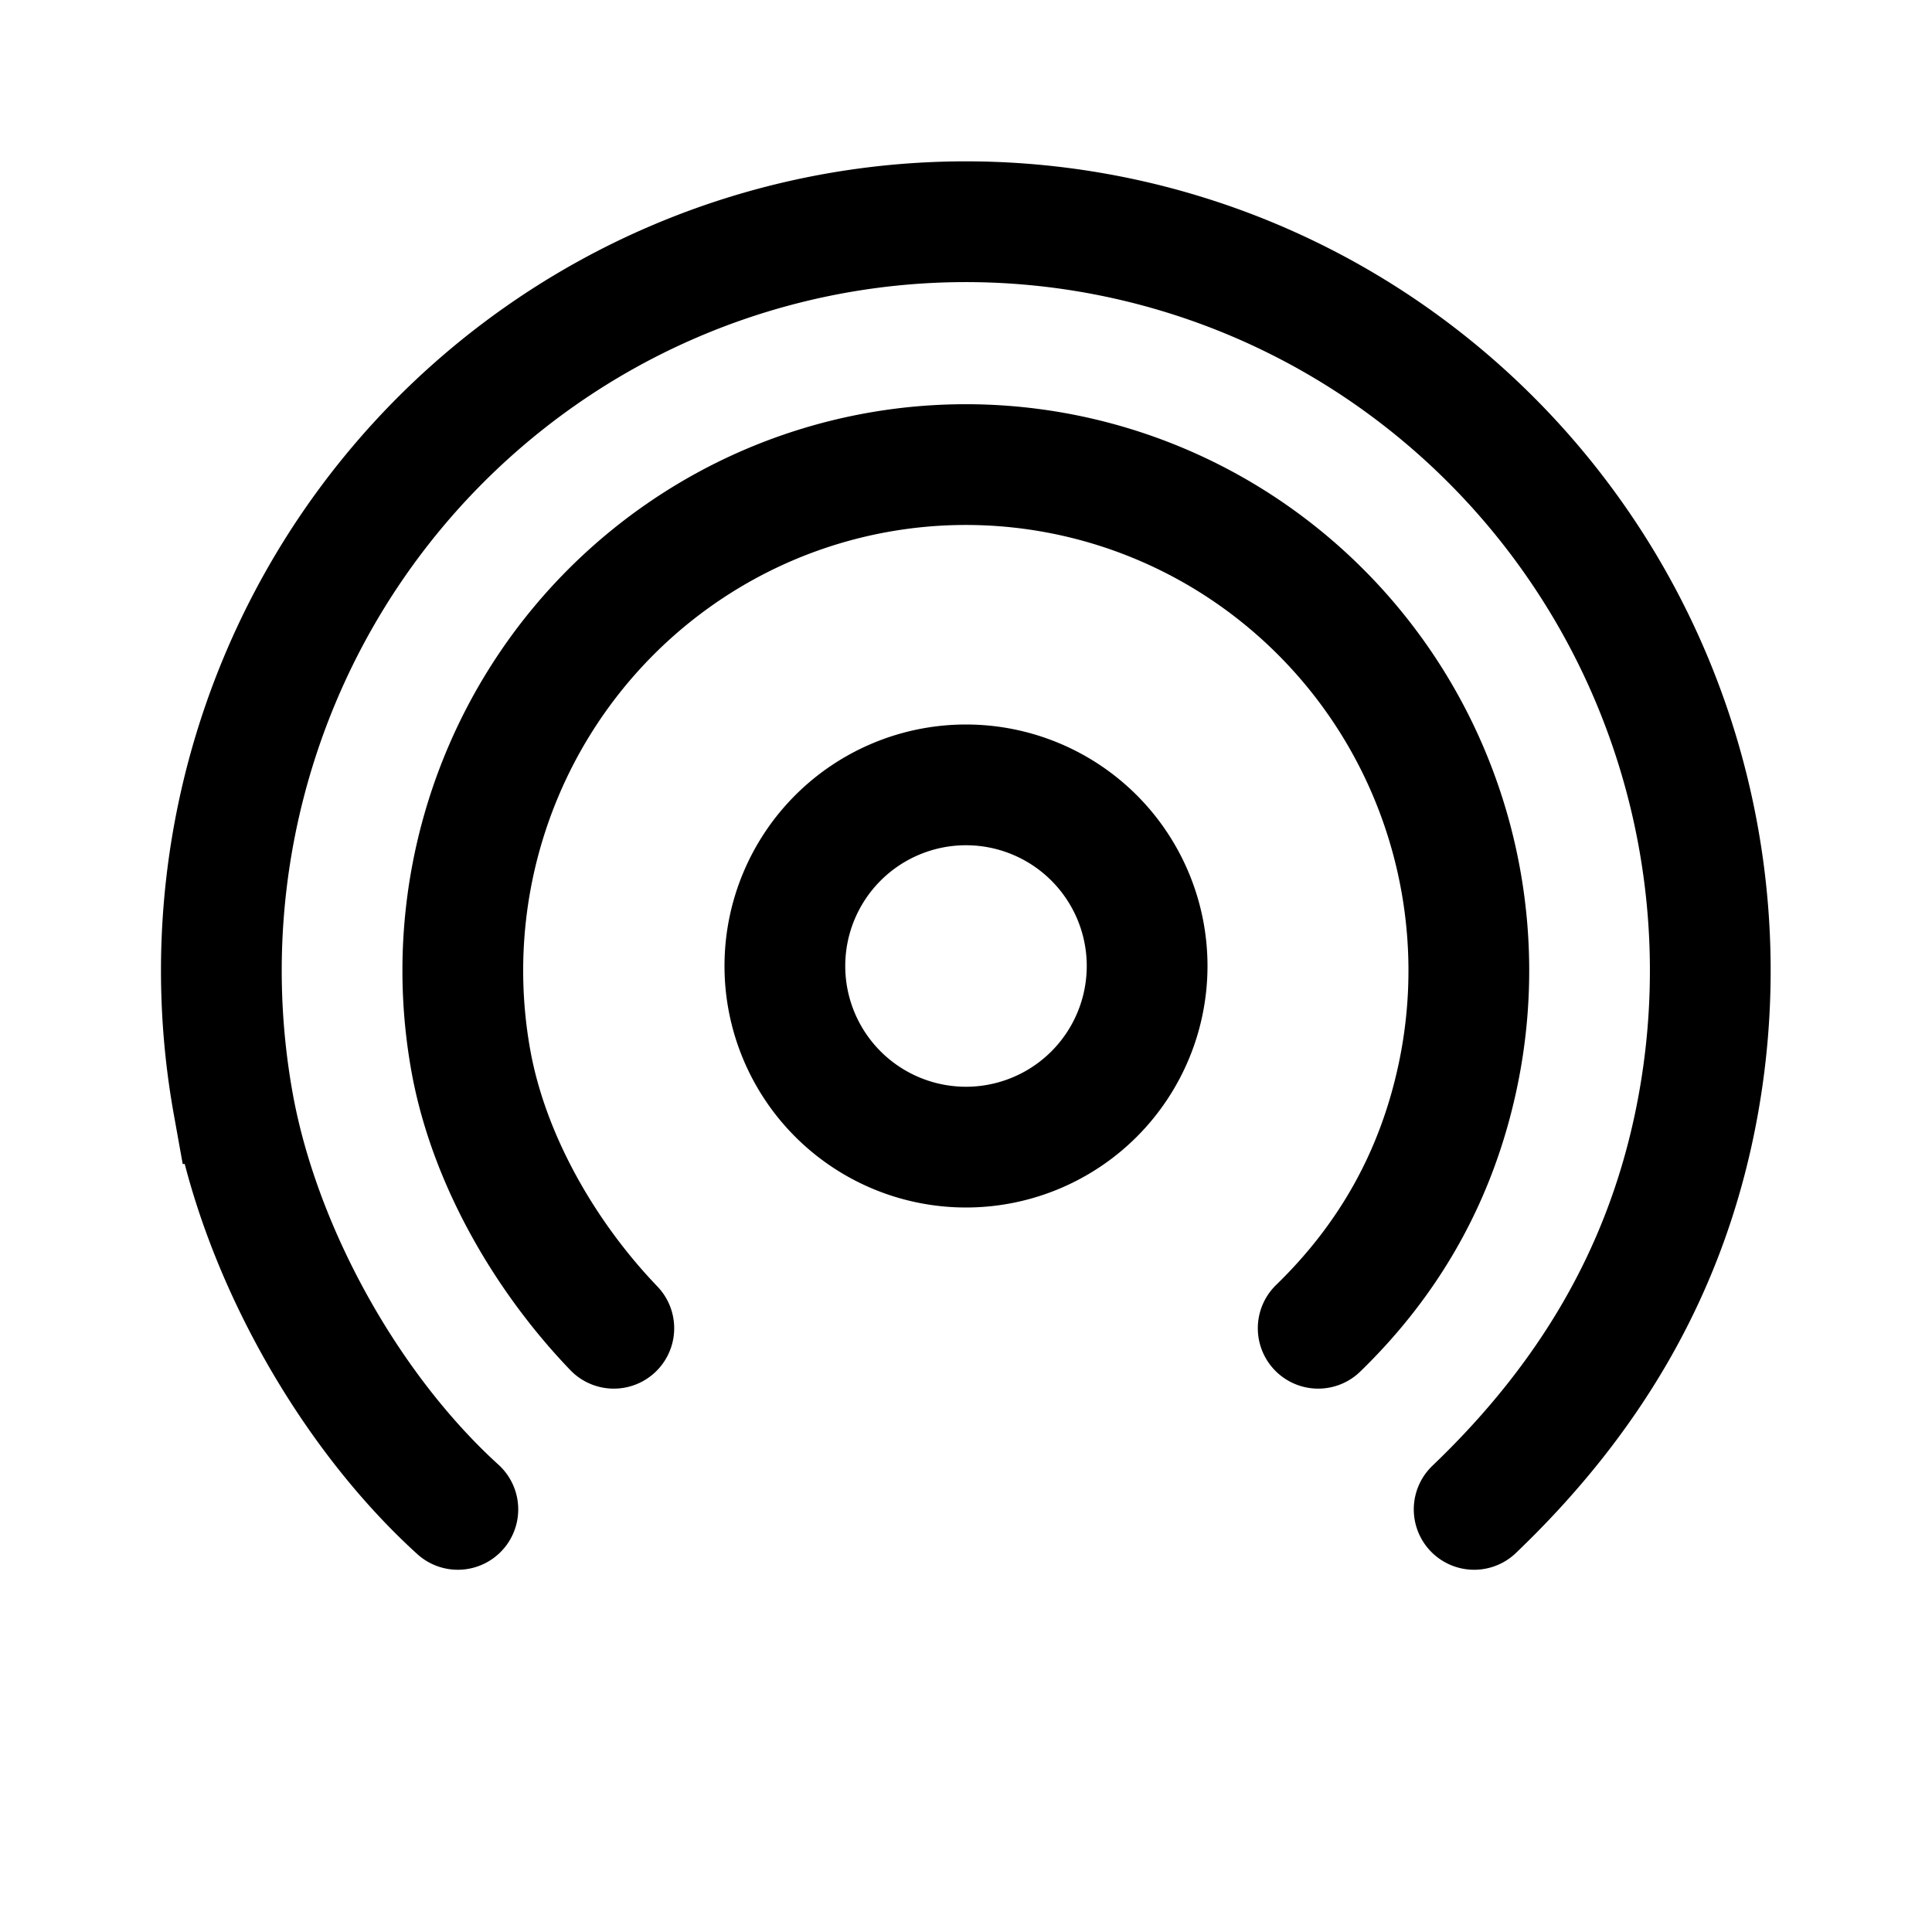
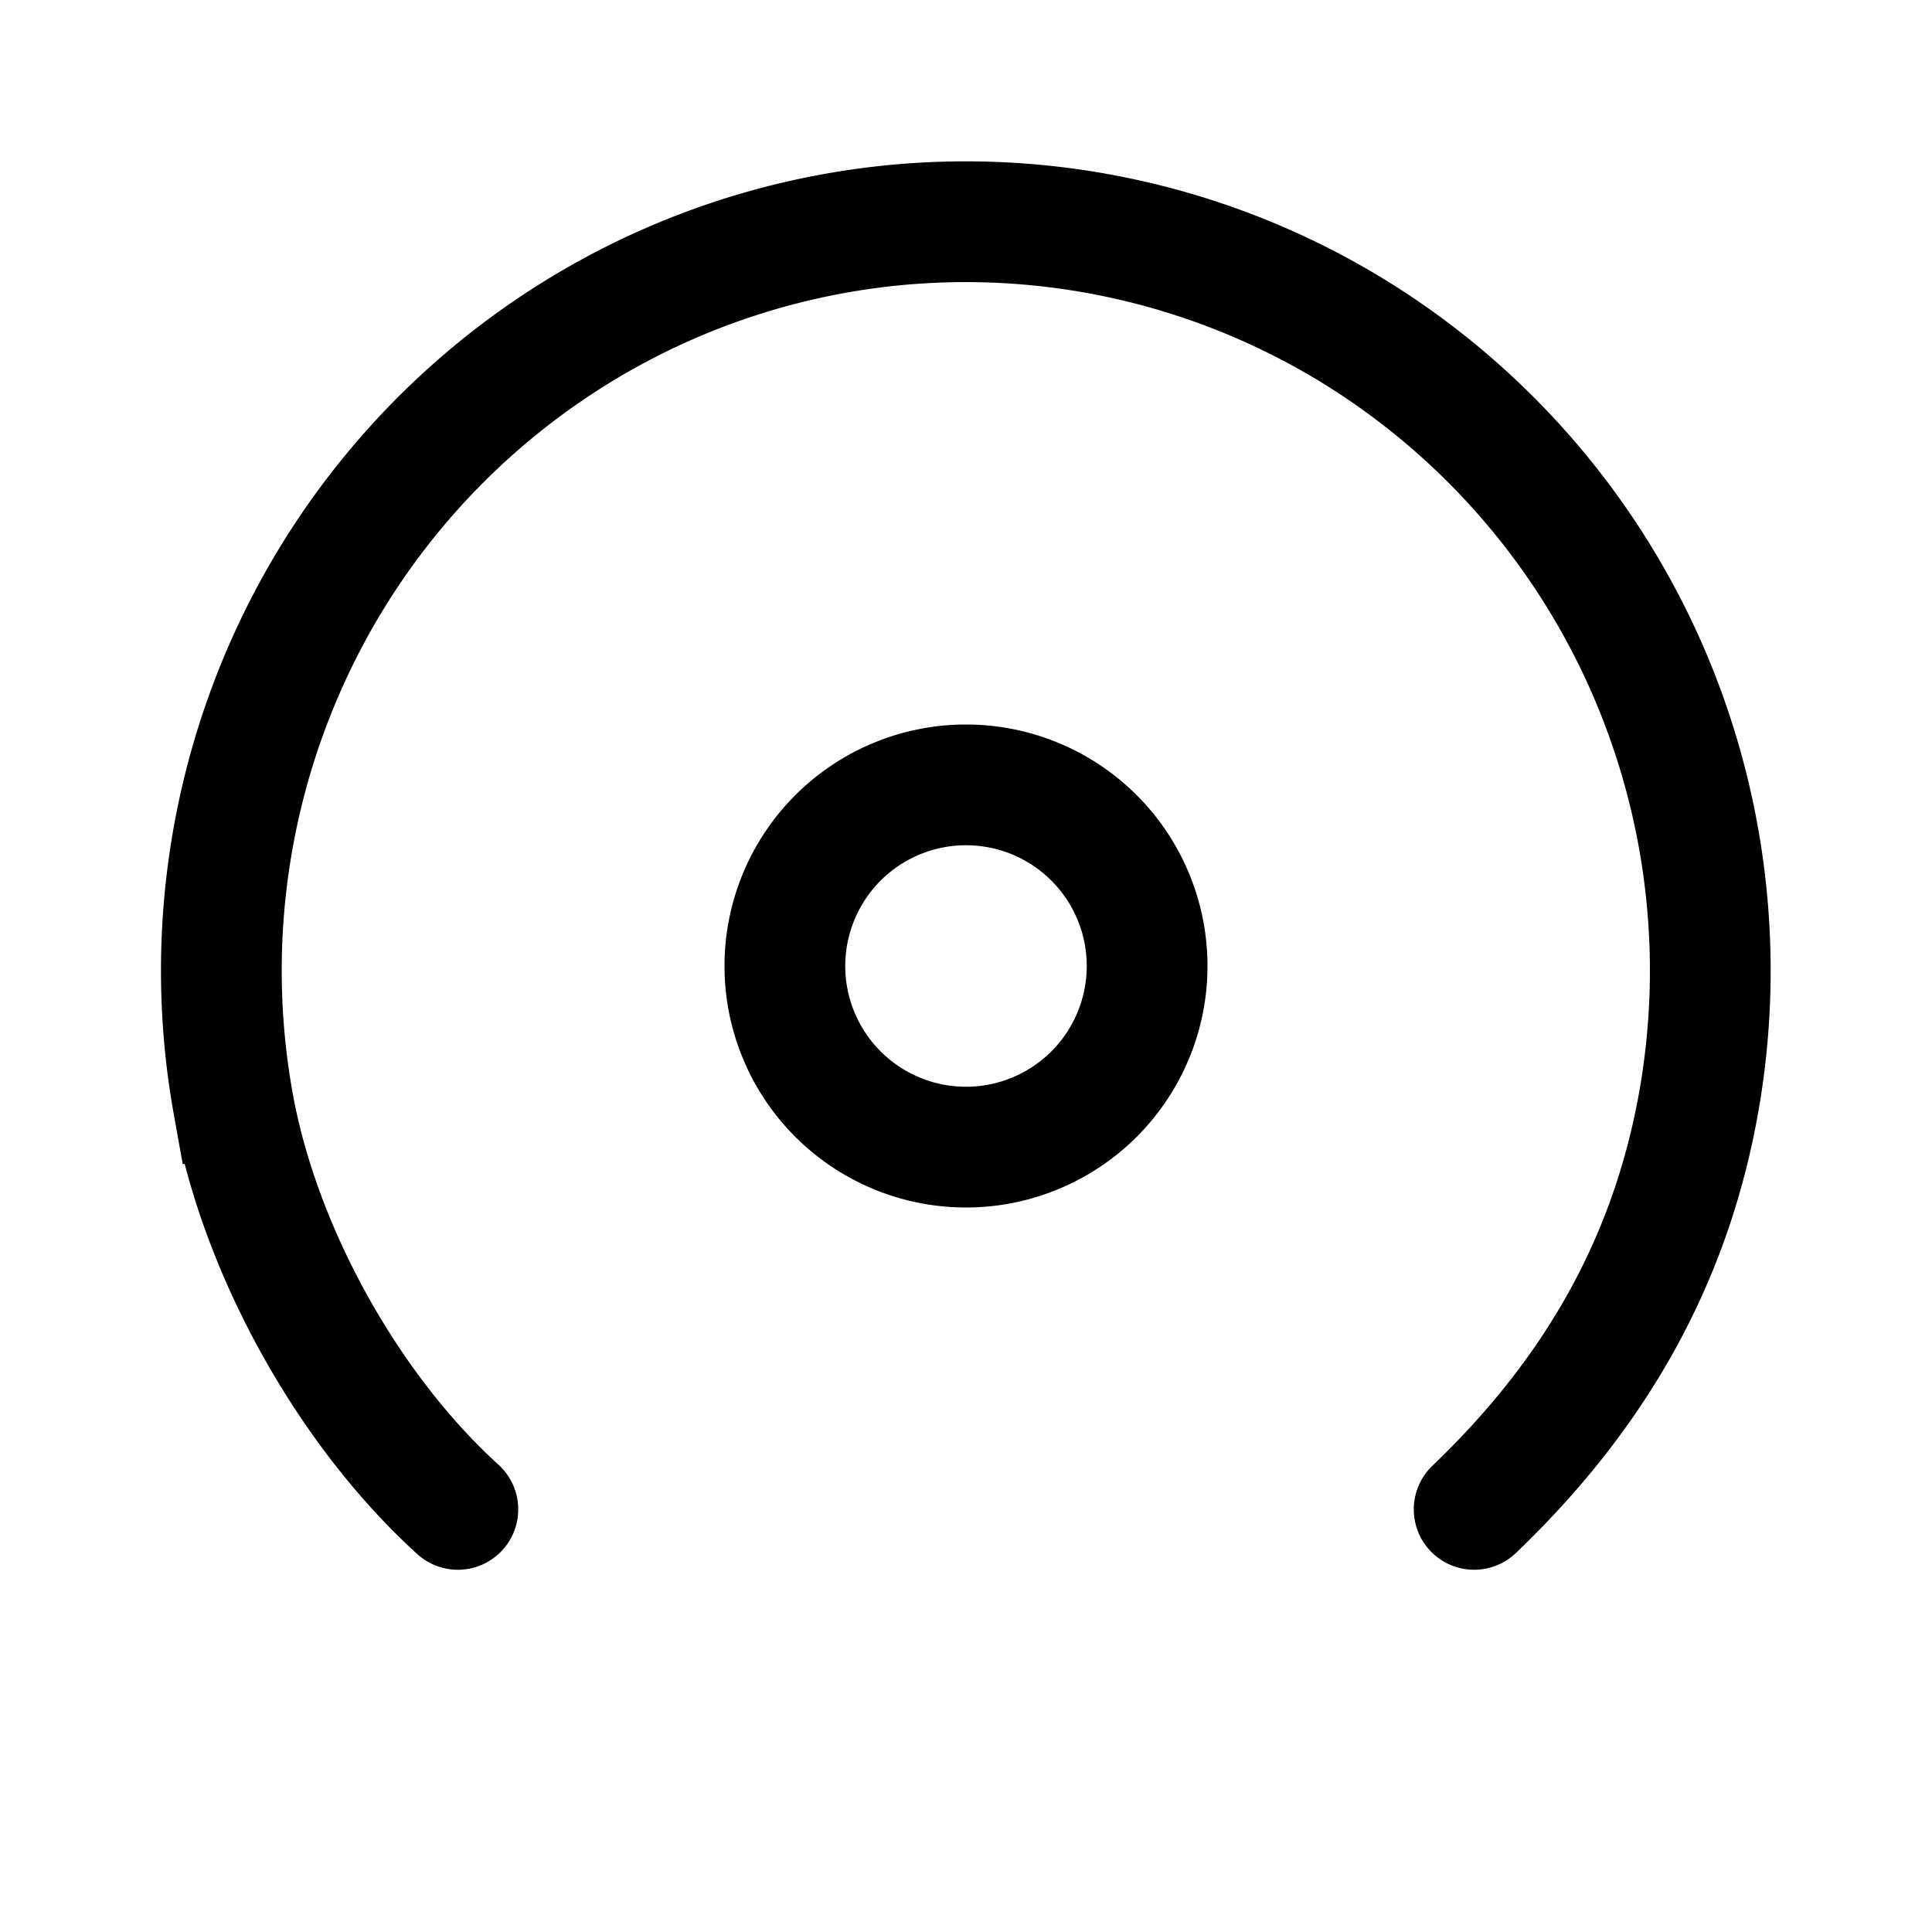
<svg xmlns="http://www.w3.org/2000/svg" width="800px" height="800px" viewBox="0 0 192 192" fill="none">
  <g stroke="#000000" stroke-width="12" clip-path="url(#a)">
    <path stroke-linecap="round" d="M45.5 150c-11-10-19.724-25.838-22.324-40.323a74.825 74.825 0 0 1 4.967-42.916 74.298 74.298 0 0 1 27.833-32.908 73.664 73.664 0 0 1 41.318-11.807 73.693 73.693 0 0 1 40.875 13.272 74.357 74.357 0 0 1 26.657 33.88 74.846 74.846 0 0 1 3.452 43.066C165.169 126.647 158 139 146.5 150" />
-     <path stroke-linecap="round" d="M61 132c-6.866-7.155-12.455-16.824-14.211-26.612a50.55 50.55 0 0 1 3.356-28.997 50.207 50.207 0 0 1 18.806-22.235 49.774 49.774 0 0 1 27.917-7.978 49.786 49.786 0 0 1 27.619 8.968 50.236 50.236 0 0 1 18.011 22.891 50.558 50.558 0 0 1 2.332 29.099c-2.1 9.719-6.716 17.957-13.83 24.864" />
    <path d="M96 78a18.007 18.007 0 0 0-12.728 5.272A18.007 18.007 0 0 0 78 96c0 4.772 1.898 9.354 5.272 12.728A18.007 18.007 0 0 0 96 114c4.772 0 9.354-1.898 12.728-5.272A18.007 18.007 0 0 0 114 96c0-4.772-1.898-9.354-5.272-12.728A18.007 18.007 0 0 0 96 78Z" />
  </g>
  <defs>
    <clipPath id="a">
      <path fill="#ffffff" d="M0 0h192v192H0z" />
    </clipPath>
  </defs>
</svg>